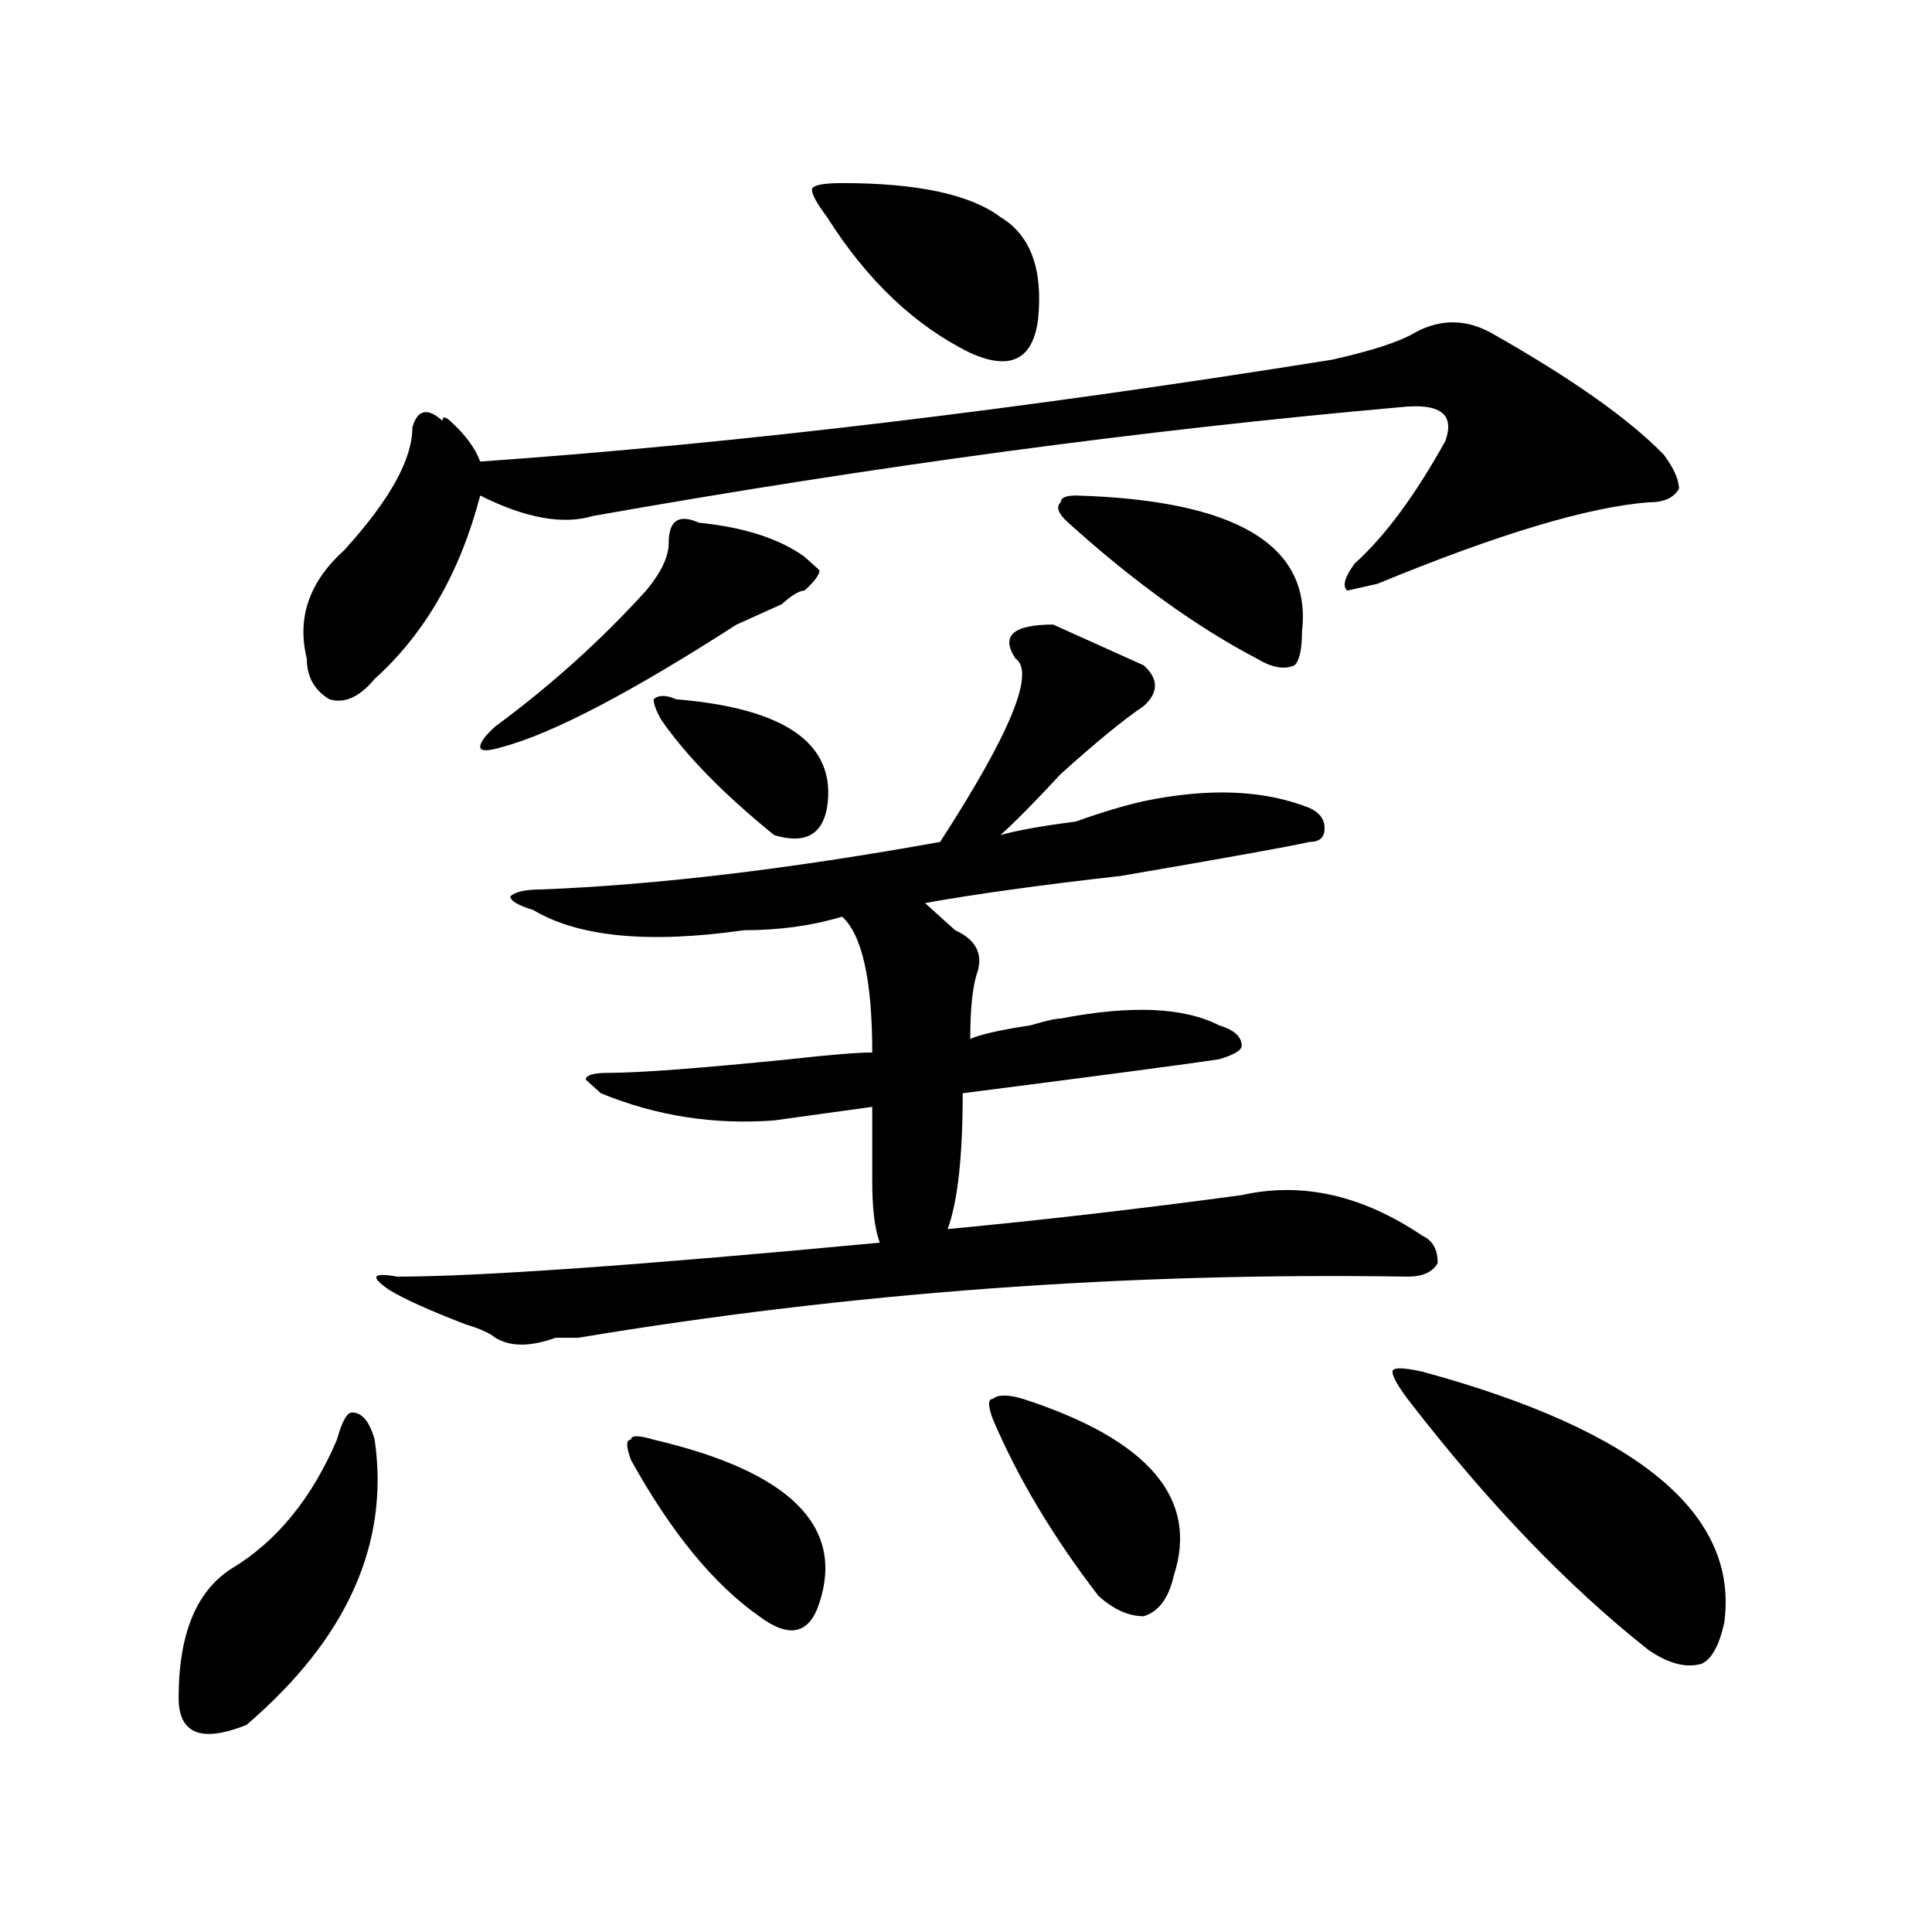
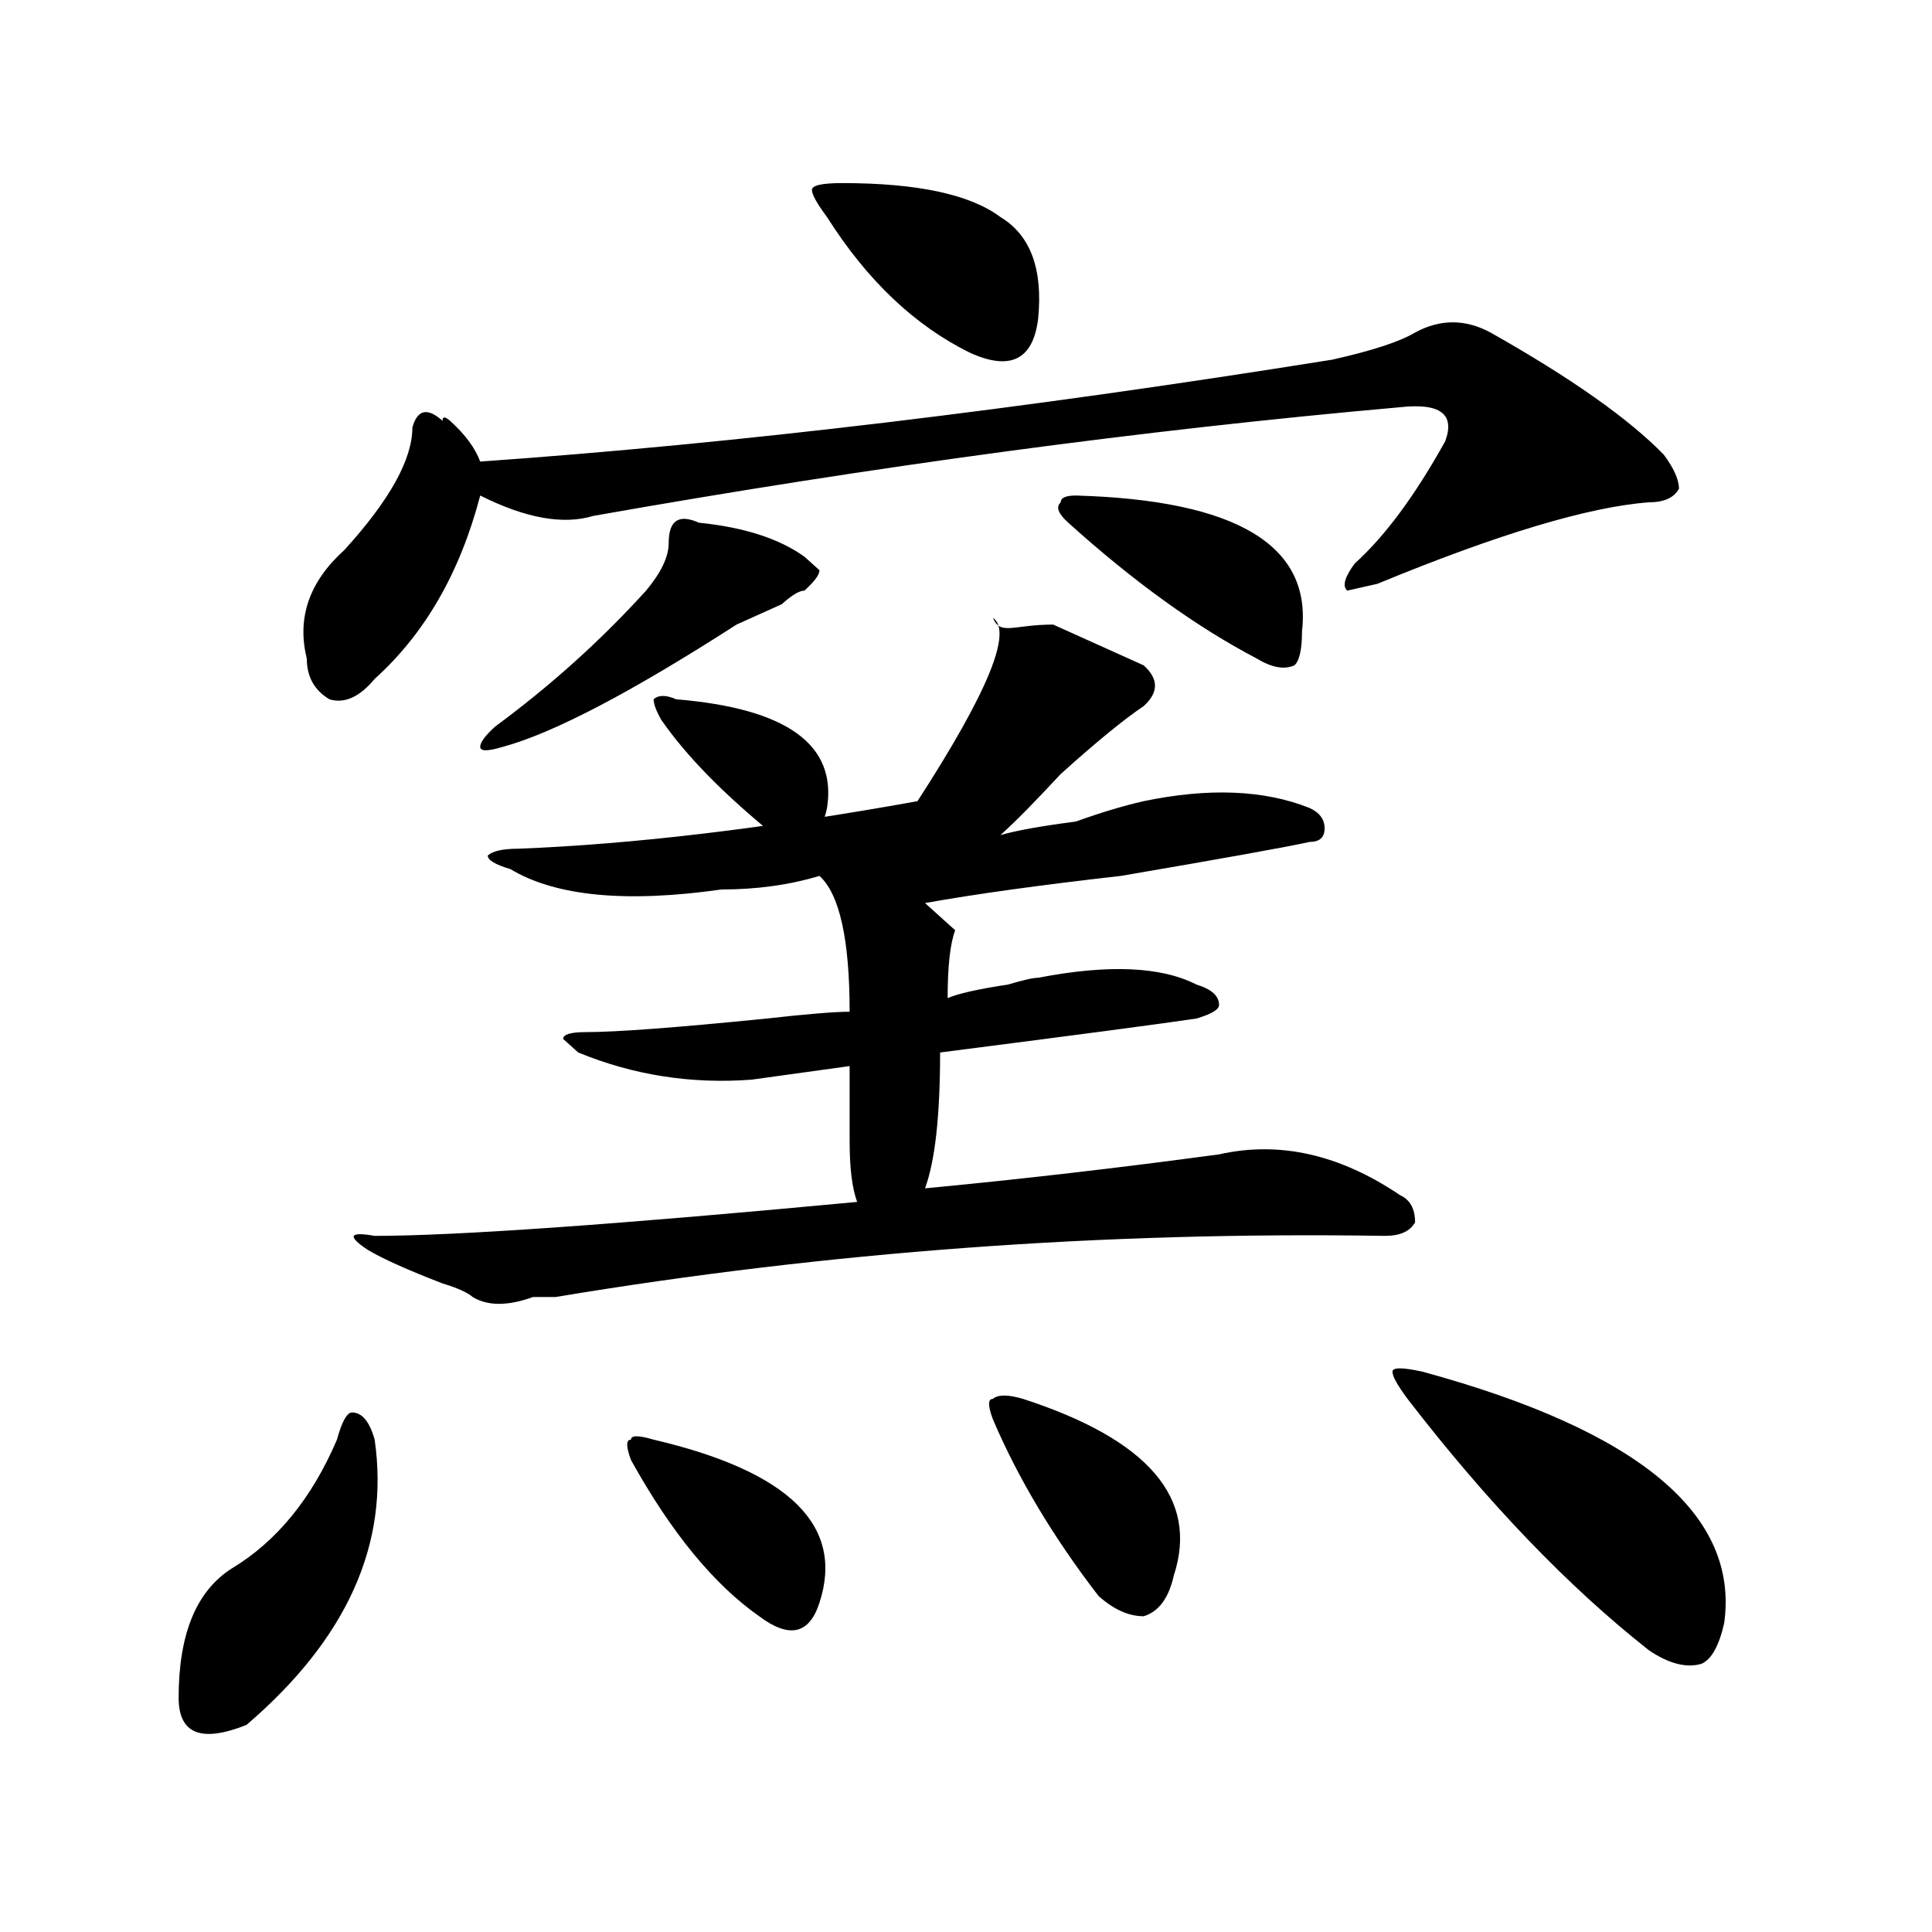
<svg xmlns="http://www.w3.org/2000/svg" version="1.1" id="图层_1" x="0px" y="0px" width="1000px" height="1000px" viewBox="0 0 1000 1000" enable-background="new 0 0 1000 1000" xml:space="preserve">
-   <path d="M193.922,745.156c7.805,53.942-14.329,103.106-66.34,147.656c-23.414,9.338-35.121,4.669-35.121-14.063  c0-32.85,9.085-55.097,27.316-66.797c23.414-14.063,41.584-36.31,54.633-66.797c2.561-9.339,5.183-14.063,7.805-14.063  C187.397,731.094,191.3,735.817,193.922,745.156z M771.469,172.109c41.584,23.456,71.522,44.55,89.754,63.281  c5.183,7.031,7.805,12.909,7.805,17.578c-2.622,4.724-7.805,7.031-15.609,7.031c-31.219,2.362-78.047,16.425-140.484,42.188  l-15.609,3.516c-2.622-2.308-1.342-7.031,3.902-14.063c15.609-14.063,31.219-35.156,46.828-63.281  c5.183-14.063-2.622-19.886-23.414-17.578c-132.68,11.755-271.884,30.487-417.551,56.25c-15.609,4.724-35.121,1.208-58.535-10.547  c-10.427,39.88-28.658,71.521-54.633,94.922c-7.805,9.394-15.609,12.909-23.414,10.547c-7.805-4.669-11.707-11.7-11.707-21.094  c-5.244-21.094,1.28-39.825,19.512-56.25c23.414-25.763,35.121-46.856,35.121-63.281c2.561-9.339,7.805-10.547,15.609-3.516  c0-2.308,1.28-2.308,3.902,0c7.805,7.031,12.987,14.063,15.609,21.094c132.68-9.339,279.627-26.917,440.965-52.734  c20.792-4.669,35.121-9.339,42.926-14.063C745.433,165.078,758.42,165.078,771.469,172.109z M545.133,323.281  c15.609,7.031,31.219,14.063,46.828,21.094c7.805,7.031,7.805,14.063,0,21.094c-10.427,7.031-24.756,18.786-42.926,35.156  c-13.049,14.063-23.414,24.609-31.219,31.641c7.805-2.308,20.792-4.669,39.023-7.031c12.987-4.669,24.694-8.185,35.121-10.547  c33.779-7.031,62.438-5.823,85.852,3.516c5.183,2.362,7.805,5.878,7.805,10.547c0,4.724-2.622,7.031-7.805,7.031  c-10.427,2.362-42.926,8.239-97.559,17.578c-41.646,4.724-75.486,9.394-101.461,14.063c7.805,7.031,12.987,11.755,15.609,14.063  c10.365,4.724,14.268,11.755,11.707,21.094c-2.622,7.031-3.902,18.786-3.902,35.156c5.183-2.308,15.609-4.669,31.219-7.031  c7.805-2.308,12.987-3.516,15.609-3.516c36.401-7.031,63.718-5.823,81.949,3.516c7.805,2.362,11.707,5.878,11.707,10.547  c0,2.362-3.902,4.724-11.707,7.031c-15.609,2.362-59.877,8.239-132.68,17.578c0,32.849-2.622,56.25-7.805,70.313  c49.389-4.669,100.119-10.547,152.191-17.578c31.219-7.031,62.438,0,93.656,21.094c5.183,2.362,7.805,7.031,7.805,14.063  c-2.622,4.724-7.805,7.031-15.609,7.031c-145.729-2.308-288.773,8.239-429.258,31.641c-2.622,0-6.524,0-11.707,0  c-13.049,4.724-23.414,4.724-31.219,0c-2.622-2.308-7.805-4.669-15.609-7.031c-18.231-7.031-31.219-12.854-39.023-17.578  c-10.427-7.031-9.146-9.339,3.902-7.031c41.584,0,124.875-5.823,249.75-17.578c-2.622-7.031-3.902-17.578-3.902-31.641  c0-21.094,0-33.948,0-38.672l-50.73,7.031c-31.219,2.362-61.157-2.308-89.754-14.063l-7.805-7.031c0-2.308,3.902-3.516,11.707-3.516  c15.609,0,46.828-2.308,93.656-7.031c20.792-2.308,35.121-3.516,42.926-3.516c0-37.464-5.244-60.919-15.609-70.313  c-15.609,4.724-32.561,7.031-50.73,7.031c-49.45,7.031-85.852,3.516-109.266-10.547c-7.805-2.308-11.707-4.669-11.707-7.031  c2.561-2.308,7.805-3.516,15.609-3.516c59.815-2.308,128.777-10.547,206.824-24.609c36.401-56.25,49.389-87.891,39.023-94.922  C517.816,329.159,524.279,323.281,545.133,323.281z M361.723,270.547c23.414,2.362,41.584,8.239,54.633,17.578l7.805,7.031  c0,2.362-2.622,5.878-7.805,10.547c-2.622,0-6.524,2.362-11.707,7.031c-10.427,4.724-18.231,8.239-23.414,10.547  c-54.633,35.156-94.998,56.25-120.973,63.281c-7.805,2.362-11.707,2.362-11.707,0c0-2.308,2.561-5.823,7.805-10.547  c28.597-21.094,54.633-44.495,78.047-70.313c7.805-9.339,11.707-17.578,11.707-24.609  C346.113,269.394,351.296,265.878,361.723,270.547z M338.309,745.156c70.242,16.425,98.839,44.55,85.852,84.375  c-5.244,16.369-15.609,18.731-31.219,7.031c-23.414-16.425-45.548-43.341-66.34-80.859c-2.622-7.031-2.622-10.547,0-10.547  C326.602,742.849,330.504,742.849,338.309,745.156z M350.016,361.953c57.193,4.724,83.229,23.456,78.047,56.25  c-2.622,14.063-11.707,18.786-27.316,14.063c-26.036-21.094-45.548-40.979-58.535-59.766c-2.622-4.669-3.902-8.185-3.902-10.547  C340.869,359.646,344.771,359.646,350.016,361.953z M435.867,94.766c39.023,0,66.34,5.878,81.949,17.578  c15.609,9.394,22.072,26.972,19.512,52.734c-2.622,21.094-14.329,26.972-35.121,17.578c-28.658-14.063-53.353-37.464-74.145-70.313  c-5.244-7.031-7.805-11.7-7.805-14.063C420.258,95.974,425.44,94.766,435.867,94.766z M529.523,724.063  c64.998,21.094,91.034,51.581,78.047,91.406c-2.622,11.7-7.805,18.731-15.609,21.094c-7.805,0-15.609-3.516-23.414-10.547  c-23.414-30.433-41.646-60.919-54.633-91.406c-2.622-7.031-2.622-10.547,0-10.547C516.475,721.755,521.719,721.755,529.523,724.063z   M556.84,256.484c83.229,2.362,122.253,25.817,117.07,70.313c0,9.394-1.342,15.271-3.902,17.578  c-5.244,2.362-11.707,1.208-19.512-3.516c-31.219-16.37-63.779-39.825-97.559-70.313c-5.244-4.669-6.524-8.185-3.902-10.547  C549.035,257.692,551.596,256.484,556.84,256.484z M736.348,710c111.826,30.487,163.898,73.828,156.094,130.078  c-2.622,11.7-6.524,18.731-11.707,21.094c-7.805,2.307-16.951,0-27.316-7.031c-41.646-32.85-83.291-76.136-124.875-130.078  c-5.244-7.031-7.805-11.7-7.805-14.063C720.738,707.692,725.921,707.692,736.348,710z" />
+   <path d="M193.922,745.156c7.805,53.942-14.329,103.106-66.34,147.656c-23.414,9.338-35.121,4.669-35.121-14.063  c0-32.85,9.085-55.097,27.316-66.797c23.414-14.063,41.584-36.31,54.633-66.797c2.561-9.339,5.183-14.063,7.805-14.063  C187.397,731.094,191.3,735.817,193.922,745.156z M771.469,172.109c41.584,23.456,71.522,44.55,89.754,63.281  c5.183,7.031,7.805,12.909,7.805,17.578c-2.622,4.724-7.805,7.031-15.609,7.031c-31.219,2.362-78.047,16.425-140.484,42.188  l-15.609,3.516c-2.622-2.308-1.342-7.031,3.902-14.063c15.609-14.063,31.219-35.156,46.828-63.281  c5.183-14.063-2.622-19.886-23.414-17.578c-132.68,11.755-271.884,30.487-417.551,56.25c-15.609,4.724-35.121,1.208-58.535-10.547  c-10.427,39.88-28.658,71.521-54.633,94.922c-7.805,9.394-15.609,12.909-23.414,10.547c-7.805-4.669-11.707-11.7-11.707-21.094  c-5.244-21.094,1.28-39.825,19.512-56.25c23.414-25.763,35.121-46.856,35.121-63.281c2.561-9.339,7.805-10.547,15.609-3.516  c0-2.308,1.28-2.308,3.902,0c7.805,7.031,12.987,14.063,15.609,21.094c132.68-9.339,279.627-26.917,440.965-52.734  c20.792-4.669,35.121-9.339,42.926-14.063C745.433,165.078,758.42,165.078,771.469,172.109z M545.133,323.281  c15.609,7.031,31.219,14.063,46.828,21.094c7.805,7.031,7.805,14.063,0,21.094c-10.427,7.031-24.756,18.786-42.926,35.156  c-13.049,14.063-23.414,24.609-31.219,31.641c7.805-2.308,20.792-4.669,39.023-7.031c12.987-4.669,24.694-8.185,35.121-10.547  c33.779-7.031,62.438-5.823,85.852,3.516c5.183,2.362,7.805,5.878,7.805,10.547c0,4.724-2.622,7.031-7.805,7.031  c-10.427,2.362-42.926,8.239-97.559,17.578c-41.646,4.724-75.486,9.394-101.461,14.063c7.805,7.031,12.987,11.755,15.609,14.063  c-2.622,7.031-3.902,18.786-3.902,35.156c5.183-2.308,15.609-4.669,31.219-7.031  c7.805-2.308,12.987-3.516,15.609-3.516c36.401-7.031,63.718-5.823,81.949,3.516c7.805,2.362,11.707,5.878,11.707,10.547  c0,2.362-3.902,4.724-11.707,7.031c-15.609,2.362-59.877,8.239-132.68,17.578c0,32.849-2.622,56.25-7.805,70.313  c49.389-4.669,100.119-10.547,152.191-17.578c31.219-7.031,62.438,0,93.656,21.094c5.183,2.362,7.805,7.031,7.805,14.063  c-2.622,4.724-7.805,7.031-15.609,7.031c-145.729-2.308-288.773,8.239-429.258,31.641c-2.622,0-6.524,0-11.707,0  c-13.049,4.724-23.414,4.724-31.219,0c-2.622-2.308-7.805-4.669-15.609-7.031c-18.231-7.031-31.219-12.854-39.023-17.578  c-10.427-7.031-9.146-9.339,3.902-7.031c41.584,0,124.875-5.823,249.75-17.578c-2.622-7.031-3.902-17.578-3.902-31.641  c0-21.094,0-33.948,0-38.672l-50.73,7.031c-31.219,2.362-61.157-2.308-89.754-14.063l-7.805-7.031c0-2.308,3.902-3.516,11.707-3.516  c15.609,0,46.828-2.308,93.656-7.031c20.792-2.308,35.121-3.516,42.926-3.516c0-37.464-5.244-60.919-15.609-70.313  c-15.609,4.724-32.561,7.031-50.73,7.031c-49.45,7.031-85.852,3.516-109.266-10.547c-7.805-2.308-11.707-4.669-11.707-7.031  c2.561-2.308,7.805-3.516,15.609-3.516c59.815-2.308,128.777-10.547,206.824-24.609c36.401-56.25,49.389-87.891,39.023-94.922  C517.816,329.159,524.279,323.281,545.133,323.281z M361.723,270.547c23.414,2.362,41.584,8.239,54.633,17.578l7.805,7.031  c0,2.362-2.622,5.878-7.805,10.547c-2.622,0-6.524,2.362-11.707,7.031c-10.427,4.724-18.231,8.239-23.414,10.547  c-54.633,35.156-94.998,56.25-120.973,63.281c-7.805,2.362-11.707,2.362-11.707,0c0-2.308,2.561-5.823,7.805-10.547  c28.597-21.094,54.633-44.495,78.047-70.313c7.805-9.339,11.707-17.578,11.707-24.609  C346.113,269.394,351.296,265.878,361.723,270.547z M338.309,745.156c70.242,16.425,98.839,44.55,85.852,84.375  c-5.244,16.369-15.609,18.731-31.219,7.031c-23.414-16.425-45.548-43.341-66.34-80.859c-2.622-7.031-2.622-10.547,0-10.547  C326.602,742.849,330.504,742.849,338.309,745.156z M350.016,361.953c57.193,4.724,83.229,23.456,78.047,56.25  c-2.622,14.063-11.707,18.786-27.316,14.063c-26.036-21.094-45.548-40.979-58.535-59.766c-2.622-4.669-3.902-8.185-3.902-10.547  C340.869,359.646,344.771,359.646,350.016,361.953z M435.867,94.766c39.023,0,66.34,5.878,81.949,17.578  c15.609,9.394,22.072,26.972,19.512,52.734c-2.622,21.094-14.329,26.972-35.121,17.578c-28.658-14.063-53.353-37.464-74.145-70.313  c-5.244-7.031-7.805-11.7-7.805-14.063C420.258,95.974,425.44,94.766,435.867,94.766z M529.523,724.063  c64.998,21.094,91.034,51.581,78.047,91.406c-2.622,11.7-7.805,18.731-15.609,21.094c-7.805,0-15.609-3.516-23.414-10.547  c-23.414-30.433-41.646-60.919-54.633-91.406c-2.622-7.031-2.622-10.547,0-10.547C516.475,721.755,521.719,721.755,529.523,724.063z   M556.84,256.484c83.229,2.362,122.253,25.817,117.07,70.313c0,9.394-1.342,15.271-3.902,17.578  c-5.244,2.362-11.707,1.208-19.512-3.516c-31.219-16.37-63.779-39.825-97.559-70.313c-5.244-4.669-6.524-8.185-3.902-10.547  C549.035,257.692,551.596,256.484,556.84,256.484z M736.348,710c111.826,30.487,163.898,73.828,156.094,130.078  c-2.622,11.7-6.524,18.731-11.707,21.094c-7.805,2.307-16.951,0-27.316-7.031c-41.646-32.85-83.291-76.136-124.875-130.078  c-5.244-7.031-7.805-11.7-7.805-14.063C720.738,707.692,725.921,707.692,736.348,710z" />
</svg>